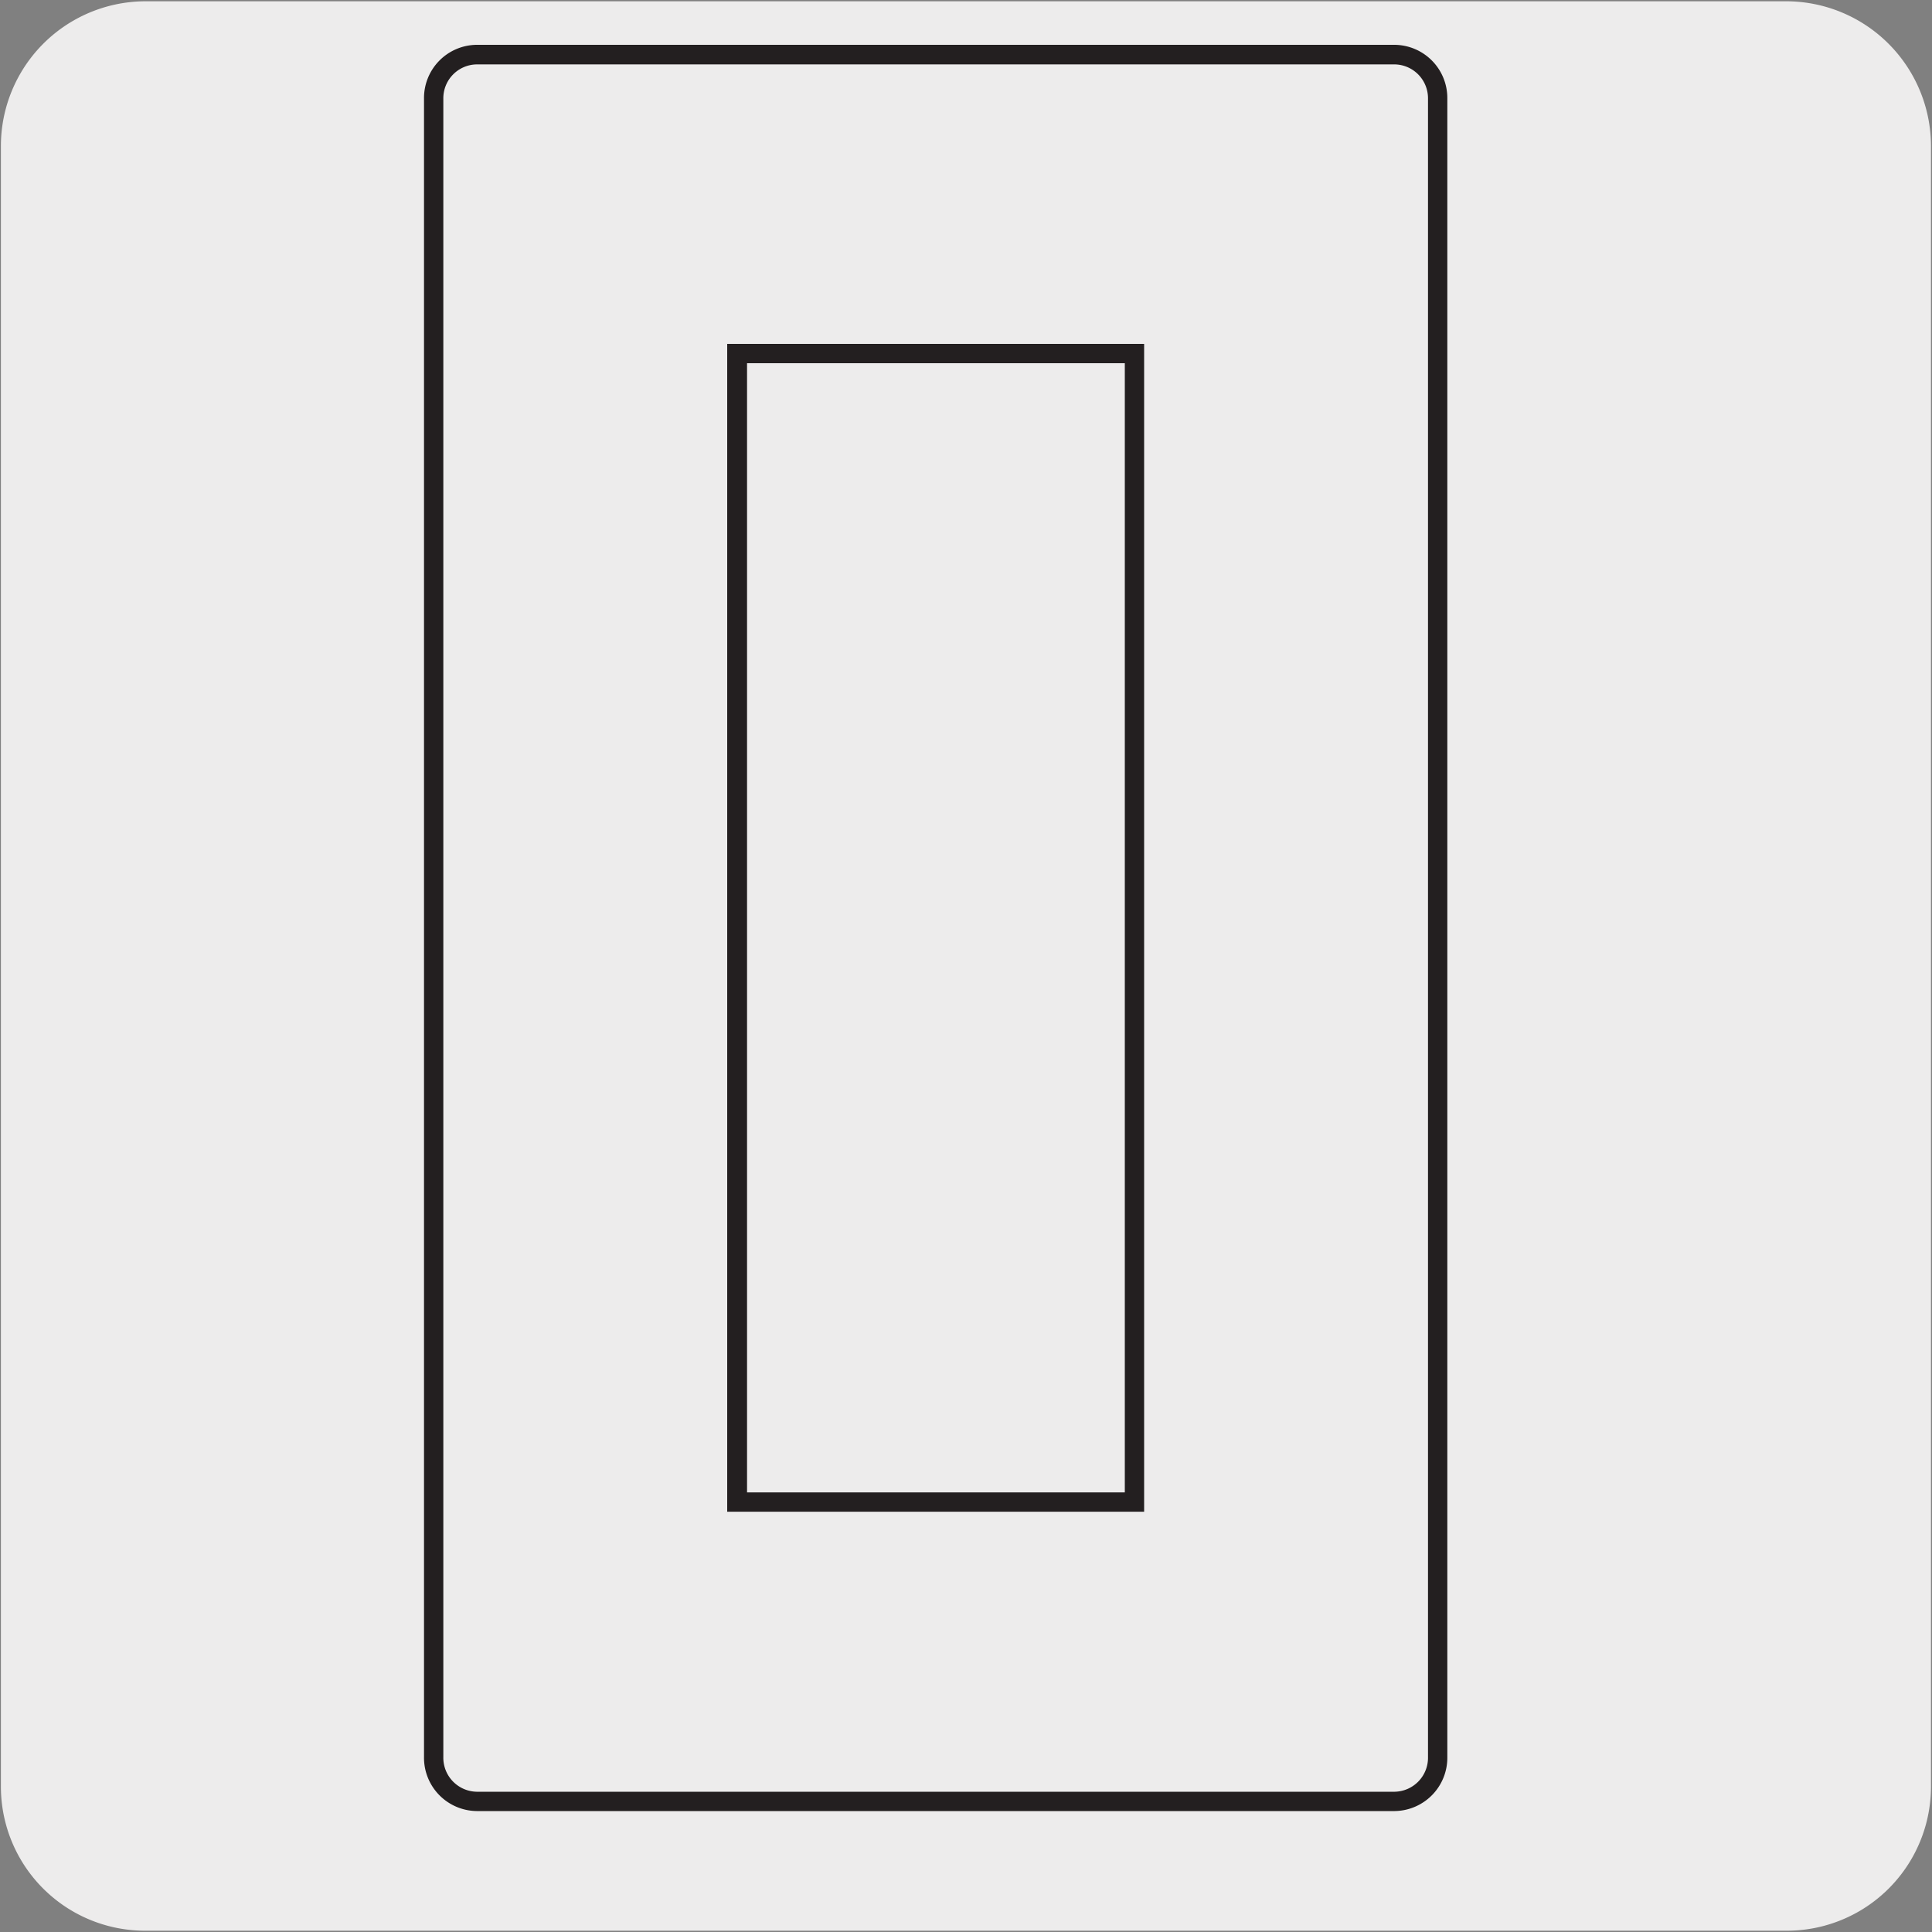
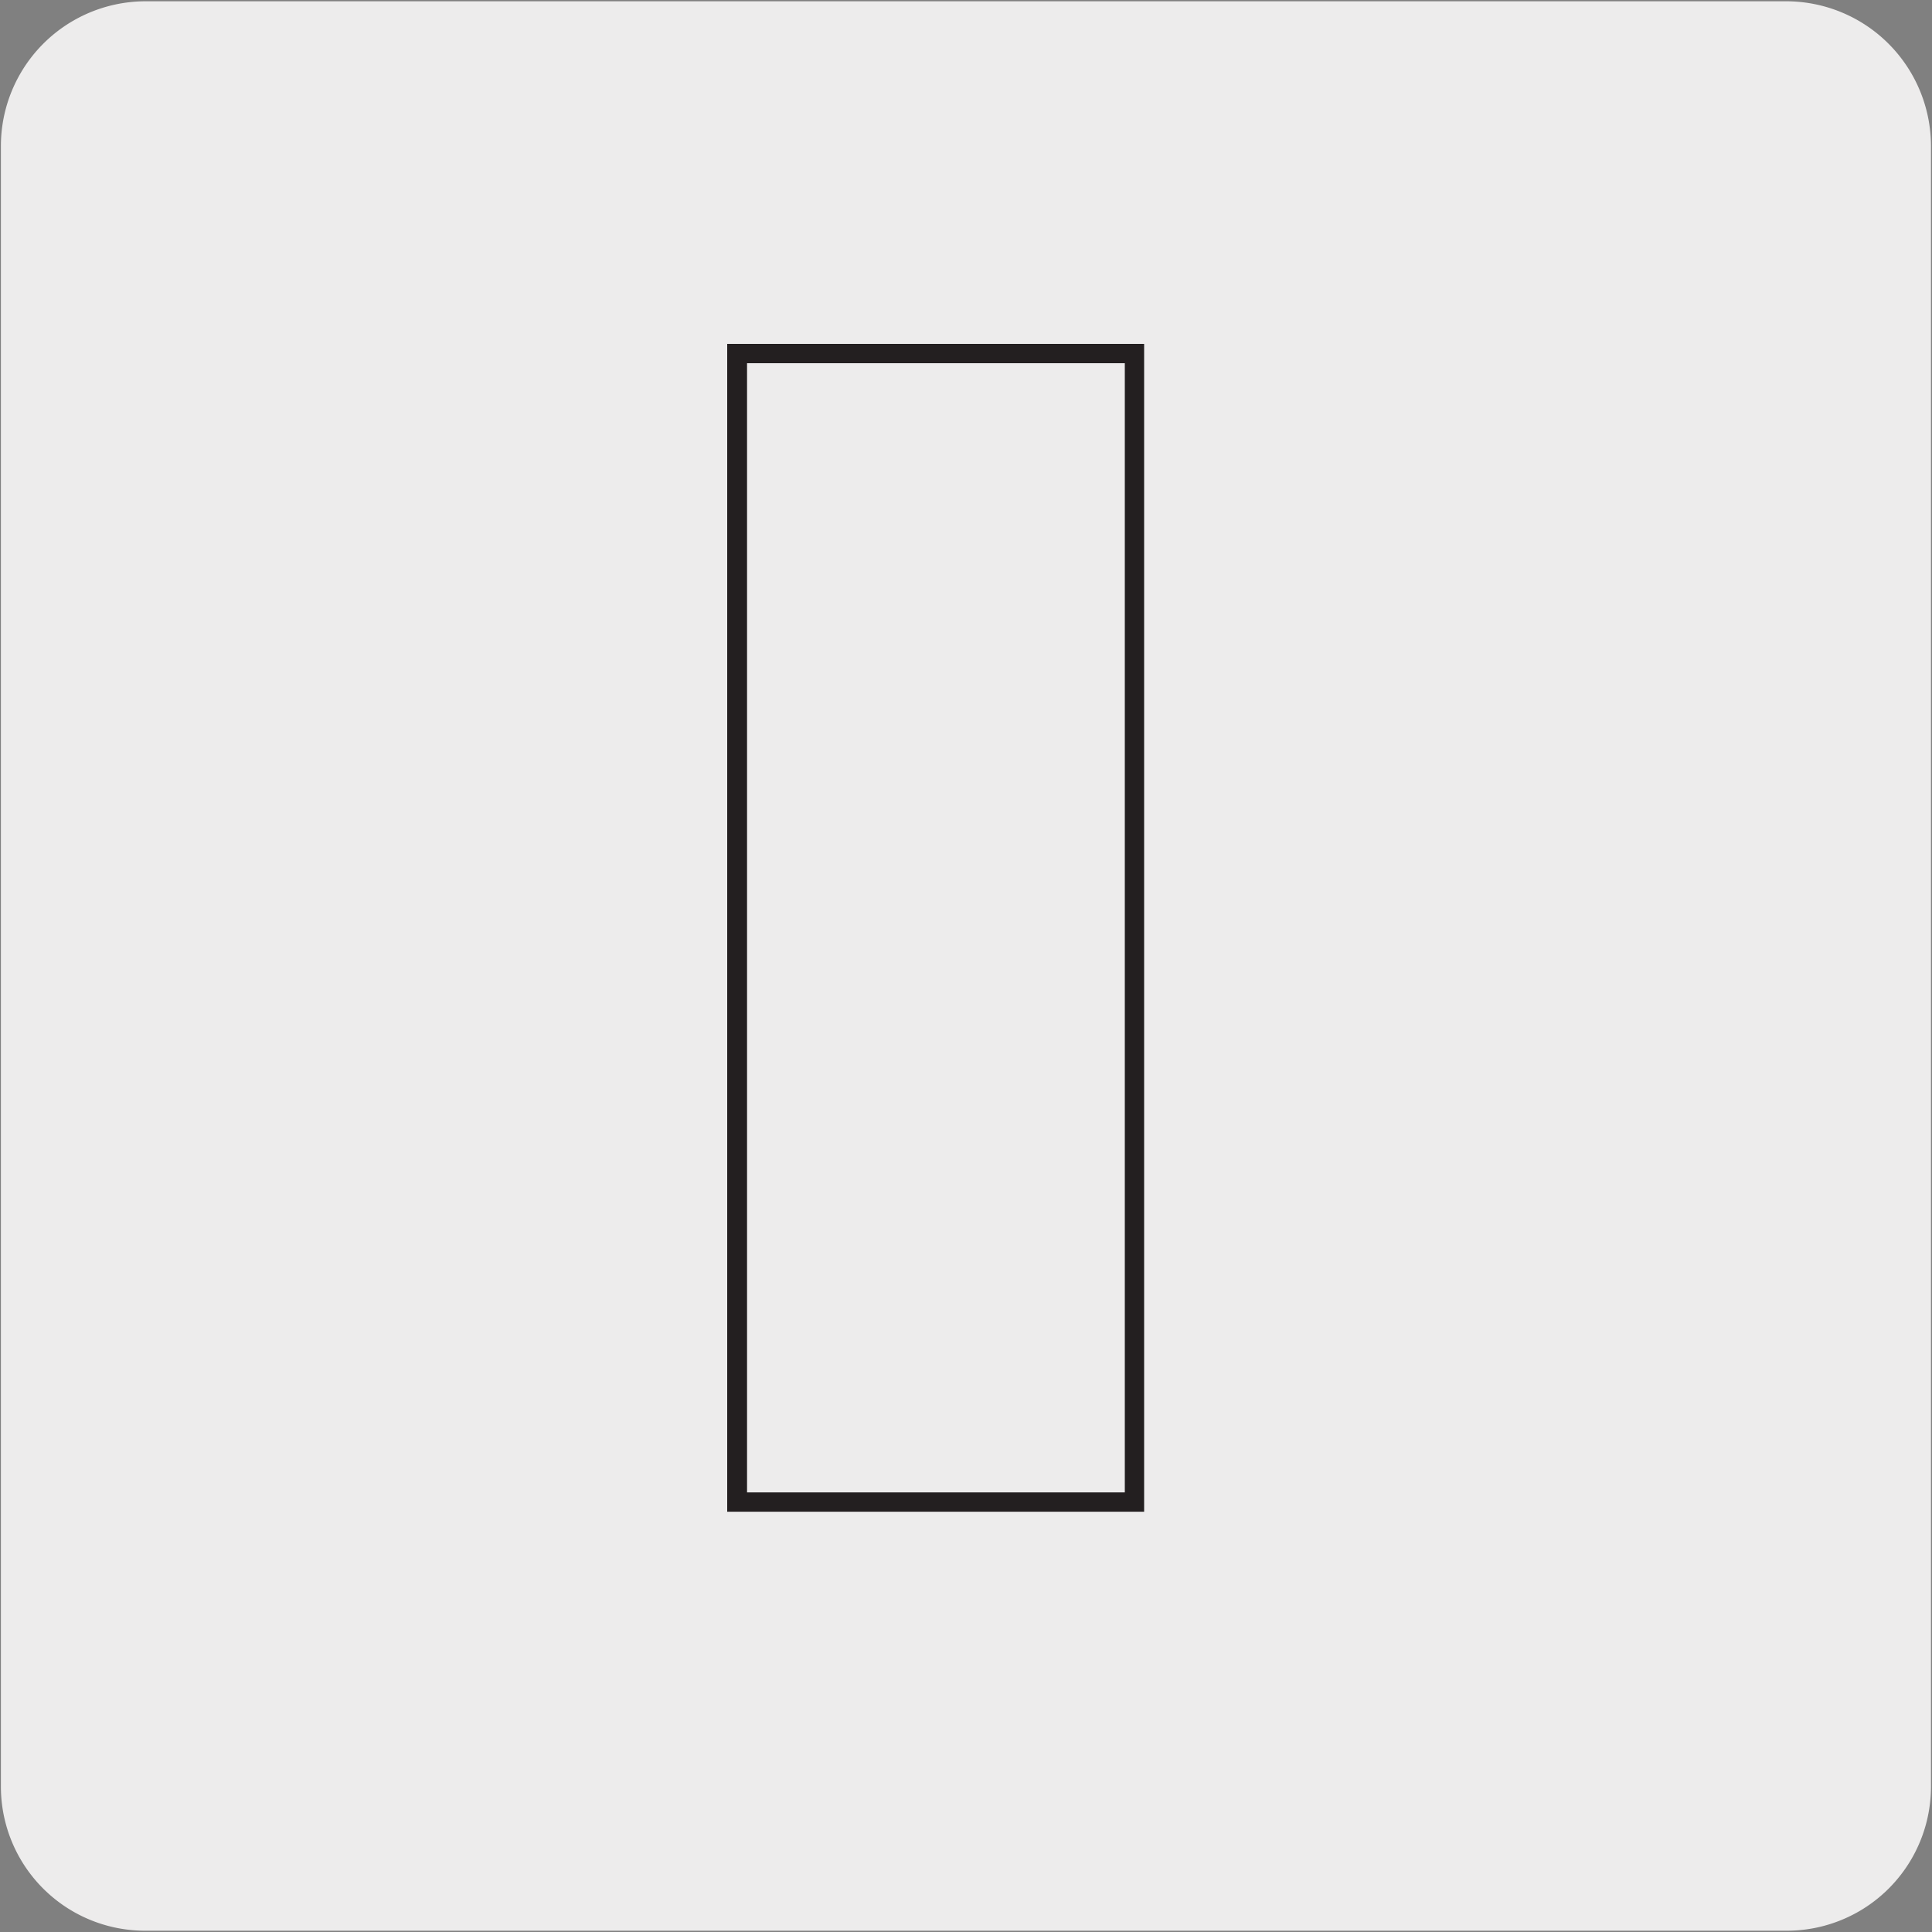
<svg xmlns="http://www.w3.org/2000/svg" viewBox="0 0 150 150">
  <rect x="0" y="0" width="150" height="150" fill="#808080" stroke="none" />
  <defs>
    <style>.cls-1{fill:#edecec;}.cls-2{fill:#231f20;}</style>
  </defs>
  <title>46111-03 </title>
  <g id="Capa_2" data-name="Capa 2">
    <path class="cls-1" d="M11.32.1H138.64a11.25,11.25,0,0,1,11.28,11.21v127.4a11.19,11.19,0,0,1-11.2,11.19H11.27A11.19,11.19,0,0,1,.07,138.71h0V11.34A11.24,11.24,0,0,1,11.32.1Z" />
  </g>
  <g id="Capa_3" data-name="Capa 3">
-     <path class="cls-2" d="M108.29,140.61H37a4.14,4.14,0,0,1-4.08-4.19V7.65A4.13,4.13,0,0,1,37,3.48h71.29a4.13,4.13,0,0,1,4.08,4.17V136.42A4.14,4.14,0,0,1,108.29,140.61ZM37,5a2.63,2.63,0,0,0-2.58,2.67V136.42A2.64,2.64,0,0,0,37,139.11h71.29a2.64,2.64,0,0,0,2.58-2.69V7.65A2.63,2.63,0,0,0,108.29,5Z" />
-     <rect class="cls-1" x="57.21" y="27.45" width="30.88" height="89.17" />
    <path class="cls-2" d="M88.83,117.37H56.46V26.7H88.83ZM58,115.87H87.33V28.2H58Z" />
  </g>
</svg>